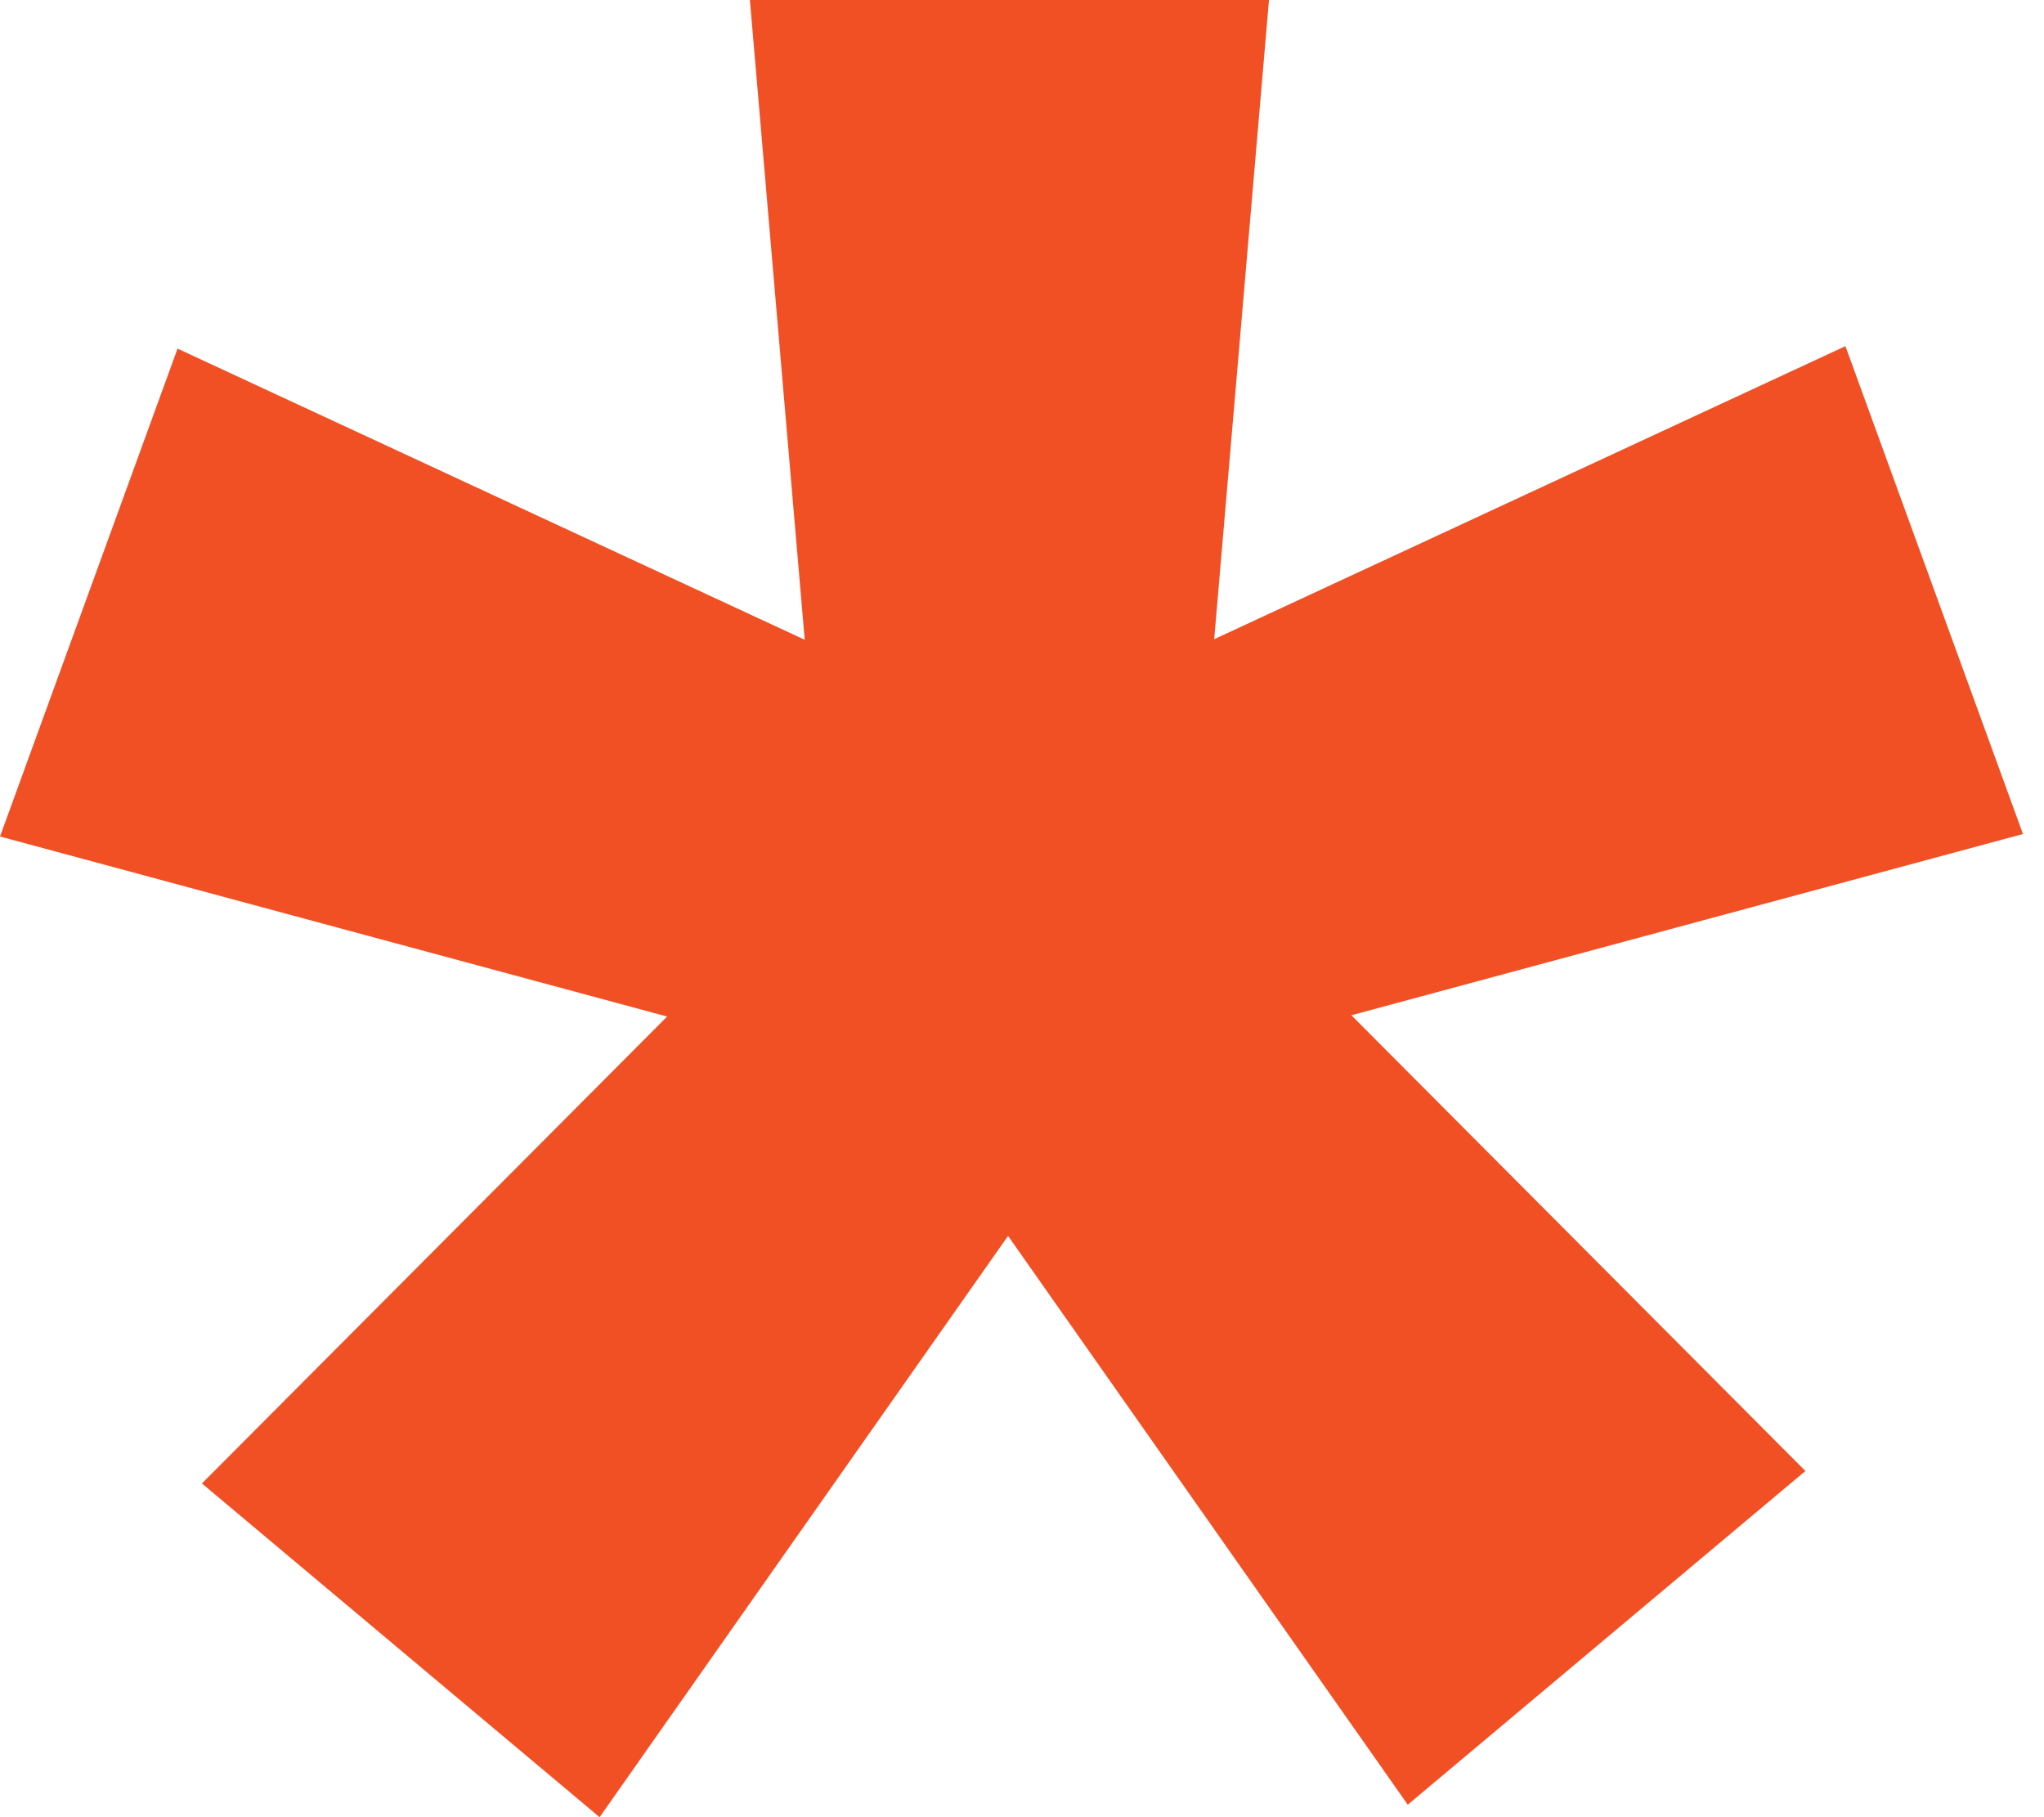
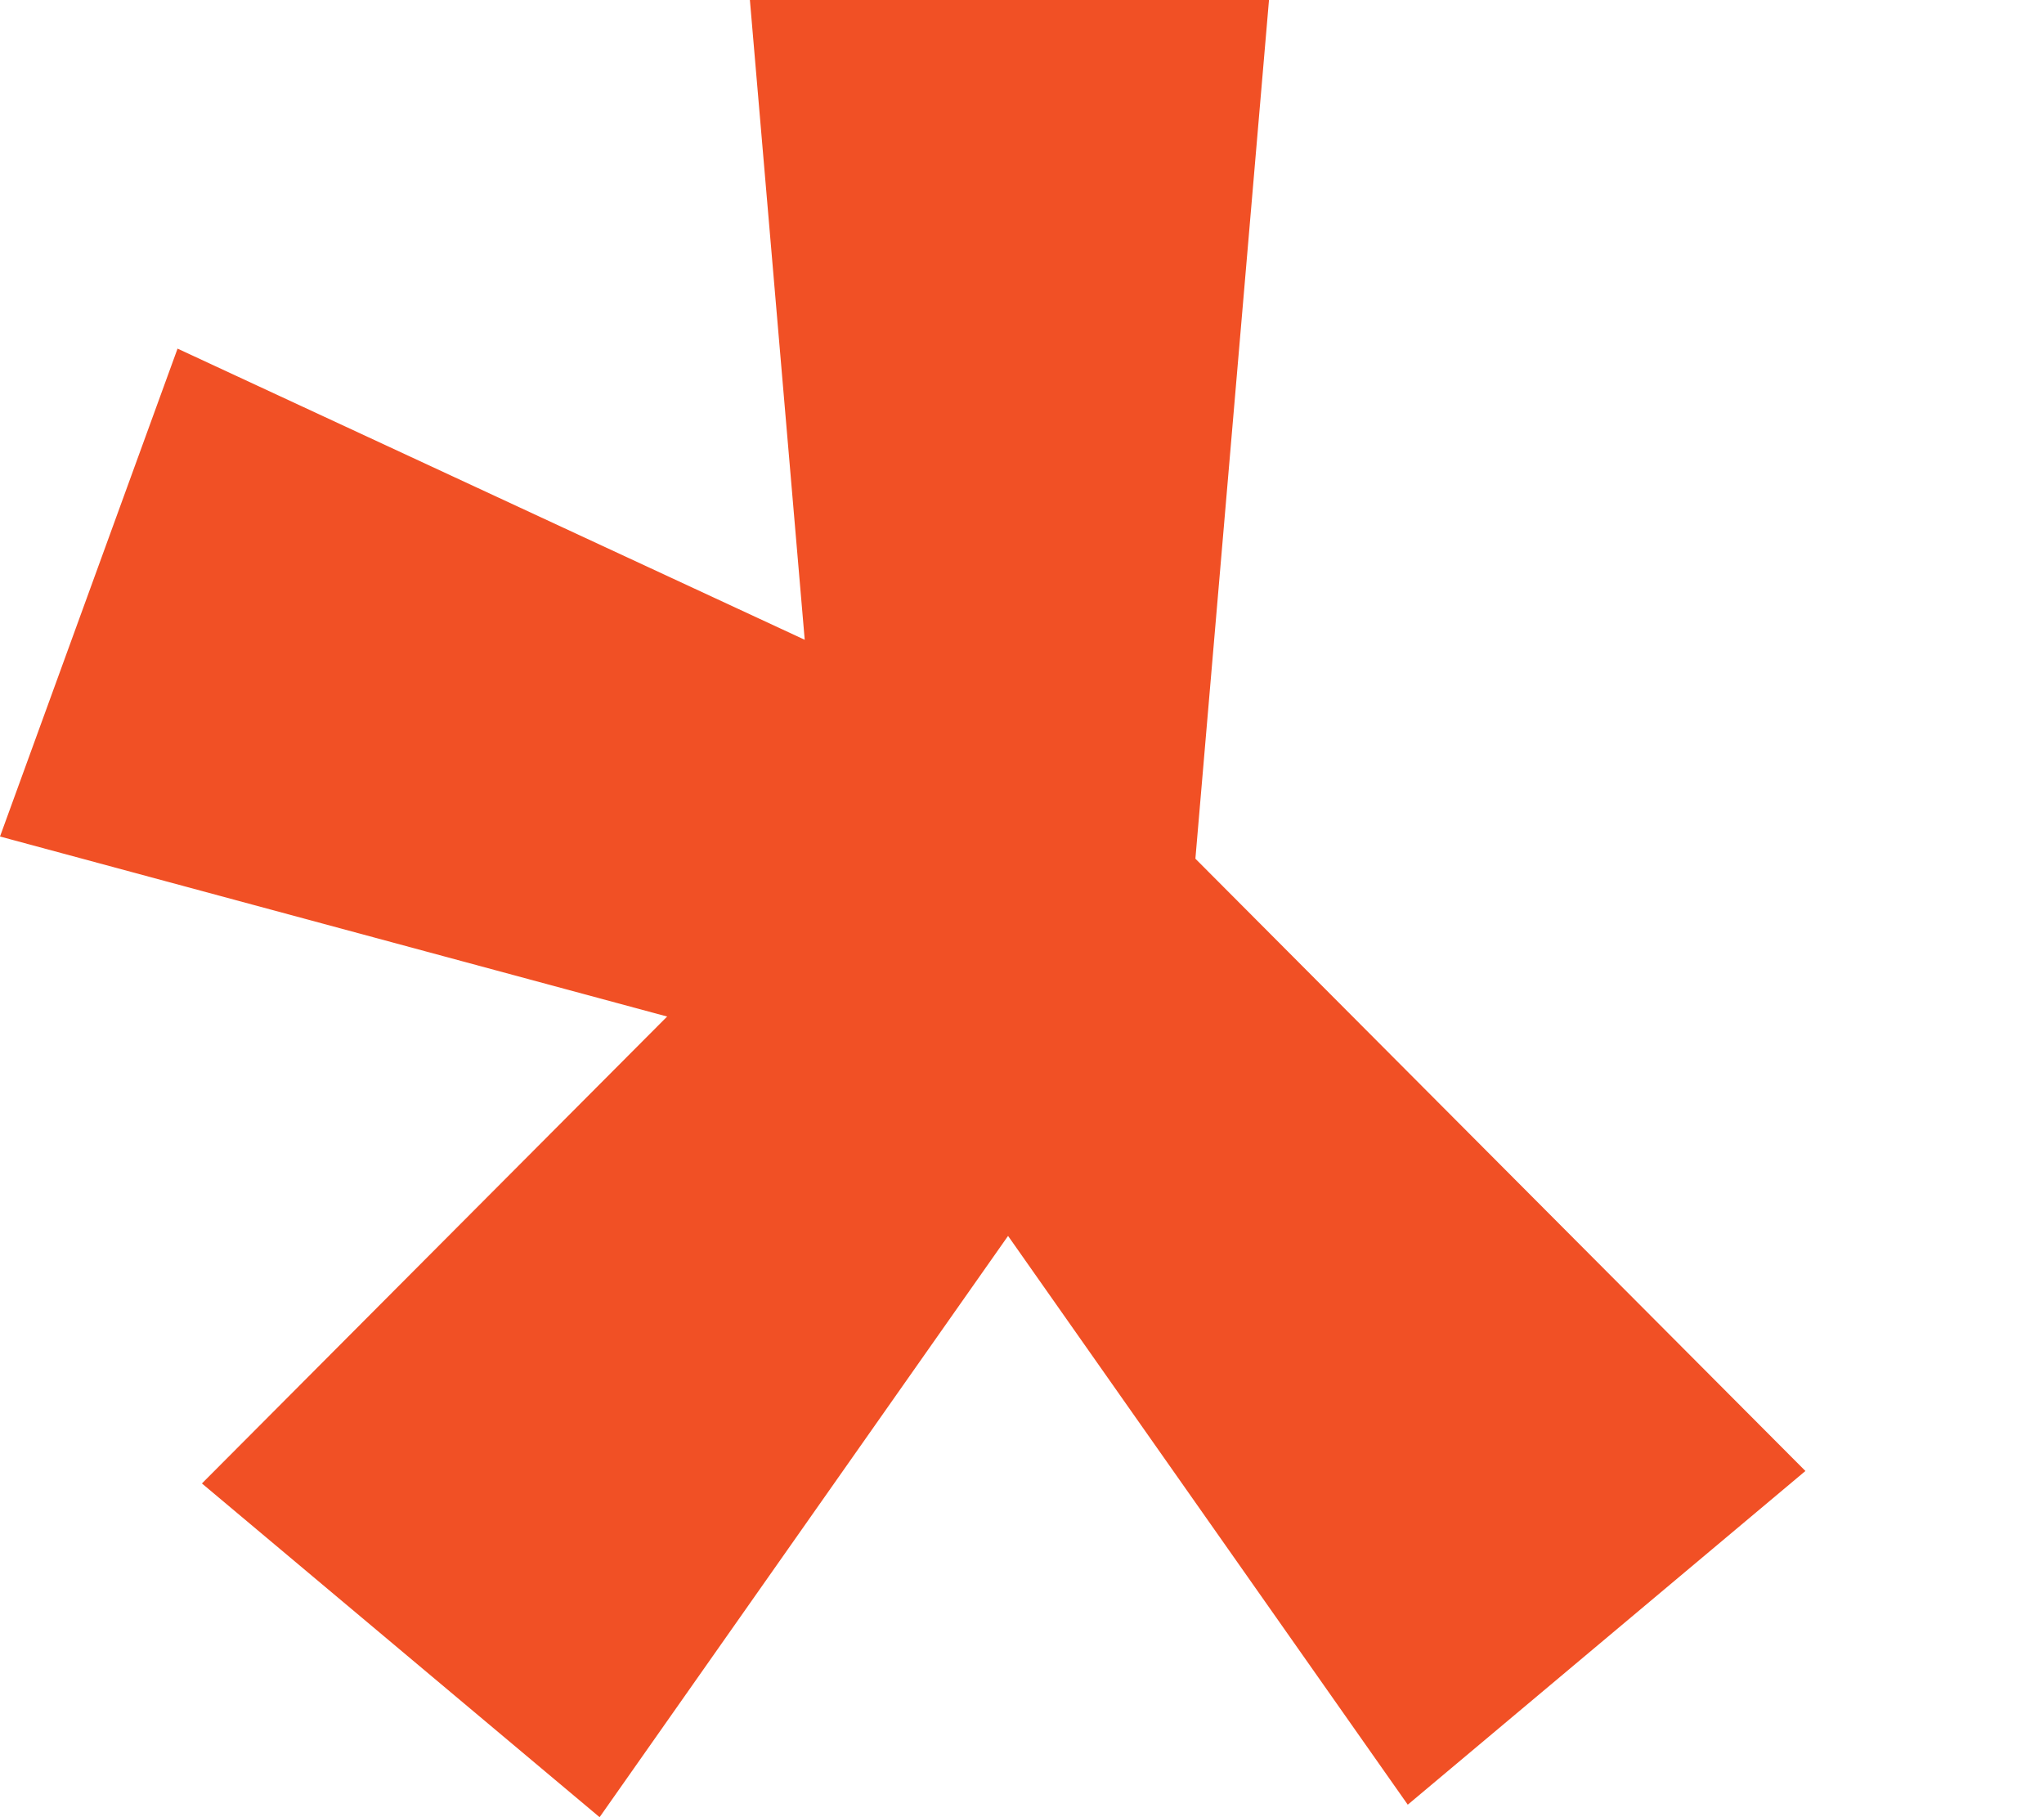
<svg xmlns="http://www.w3.org/2000/svg" width="81" height="72" viewBox="0 0 81 72" fill="none">
  <path d="M50.288 0H29.717L33.145 39.999H46.859L50.288 0Z" fill="#F15025" />
  <path d="M55.787 71.505L71.545 58.283L43.208 29.845L32.702 38.66L55.787 71.505Z" fill="#F15025" />
  <path d="M8.002 58.777L23.761 72L46.845 39.155L36.34 30.34L8.002 58.777Z" fill="#F15025" />
-   <path d="M80.167 33.045L73.131 13.715L36.717 30.617L41.407 43.504L80.167 33.045Z" fill="#F15025" />
  <path d="M7.036 13.813L0 33.144L38.76 43.602L43.45 30.715L7.036 13.813Z" fill="#F15025" />
</svg>